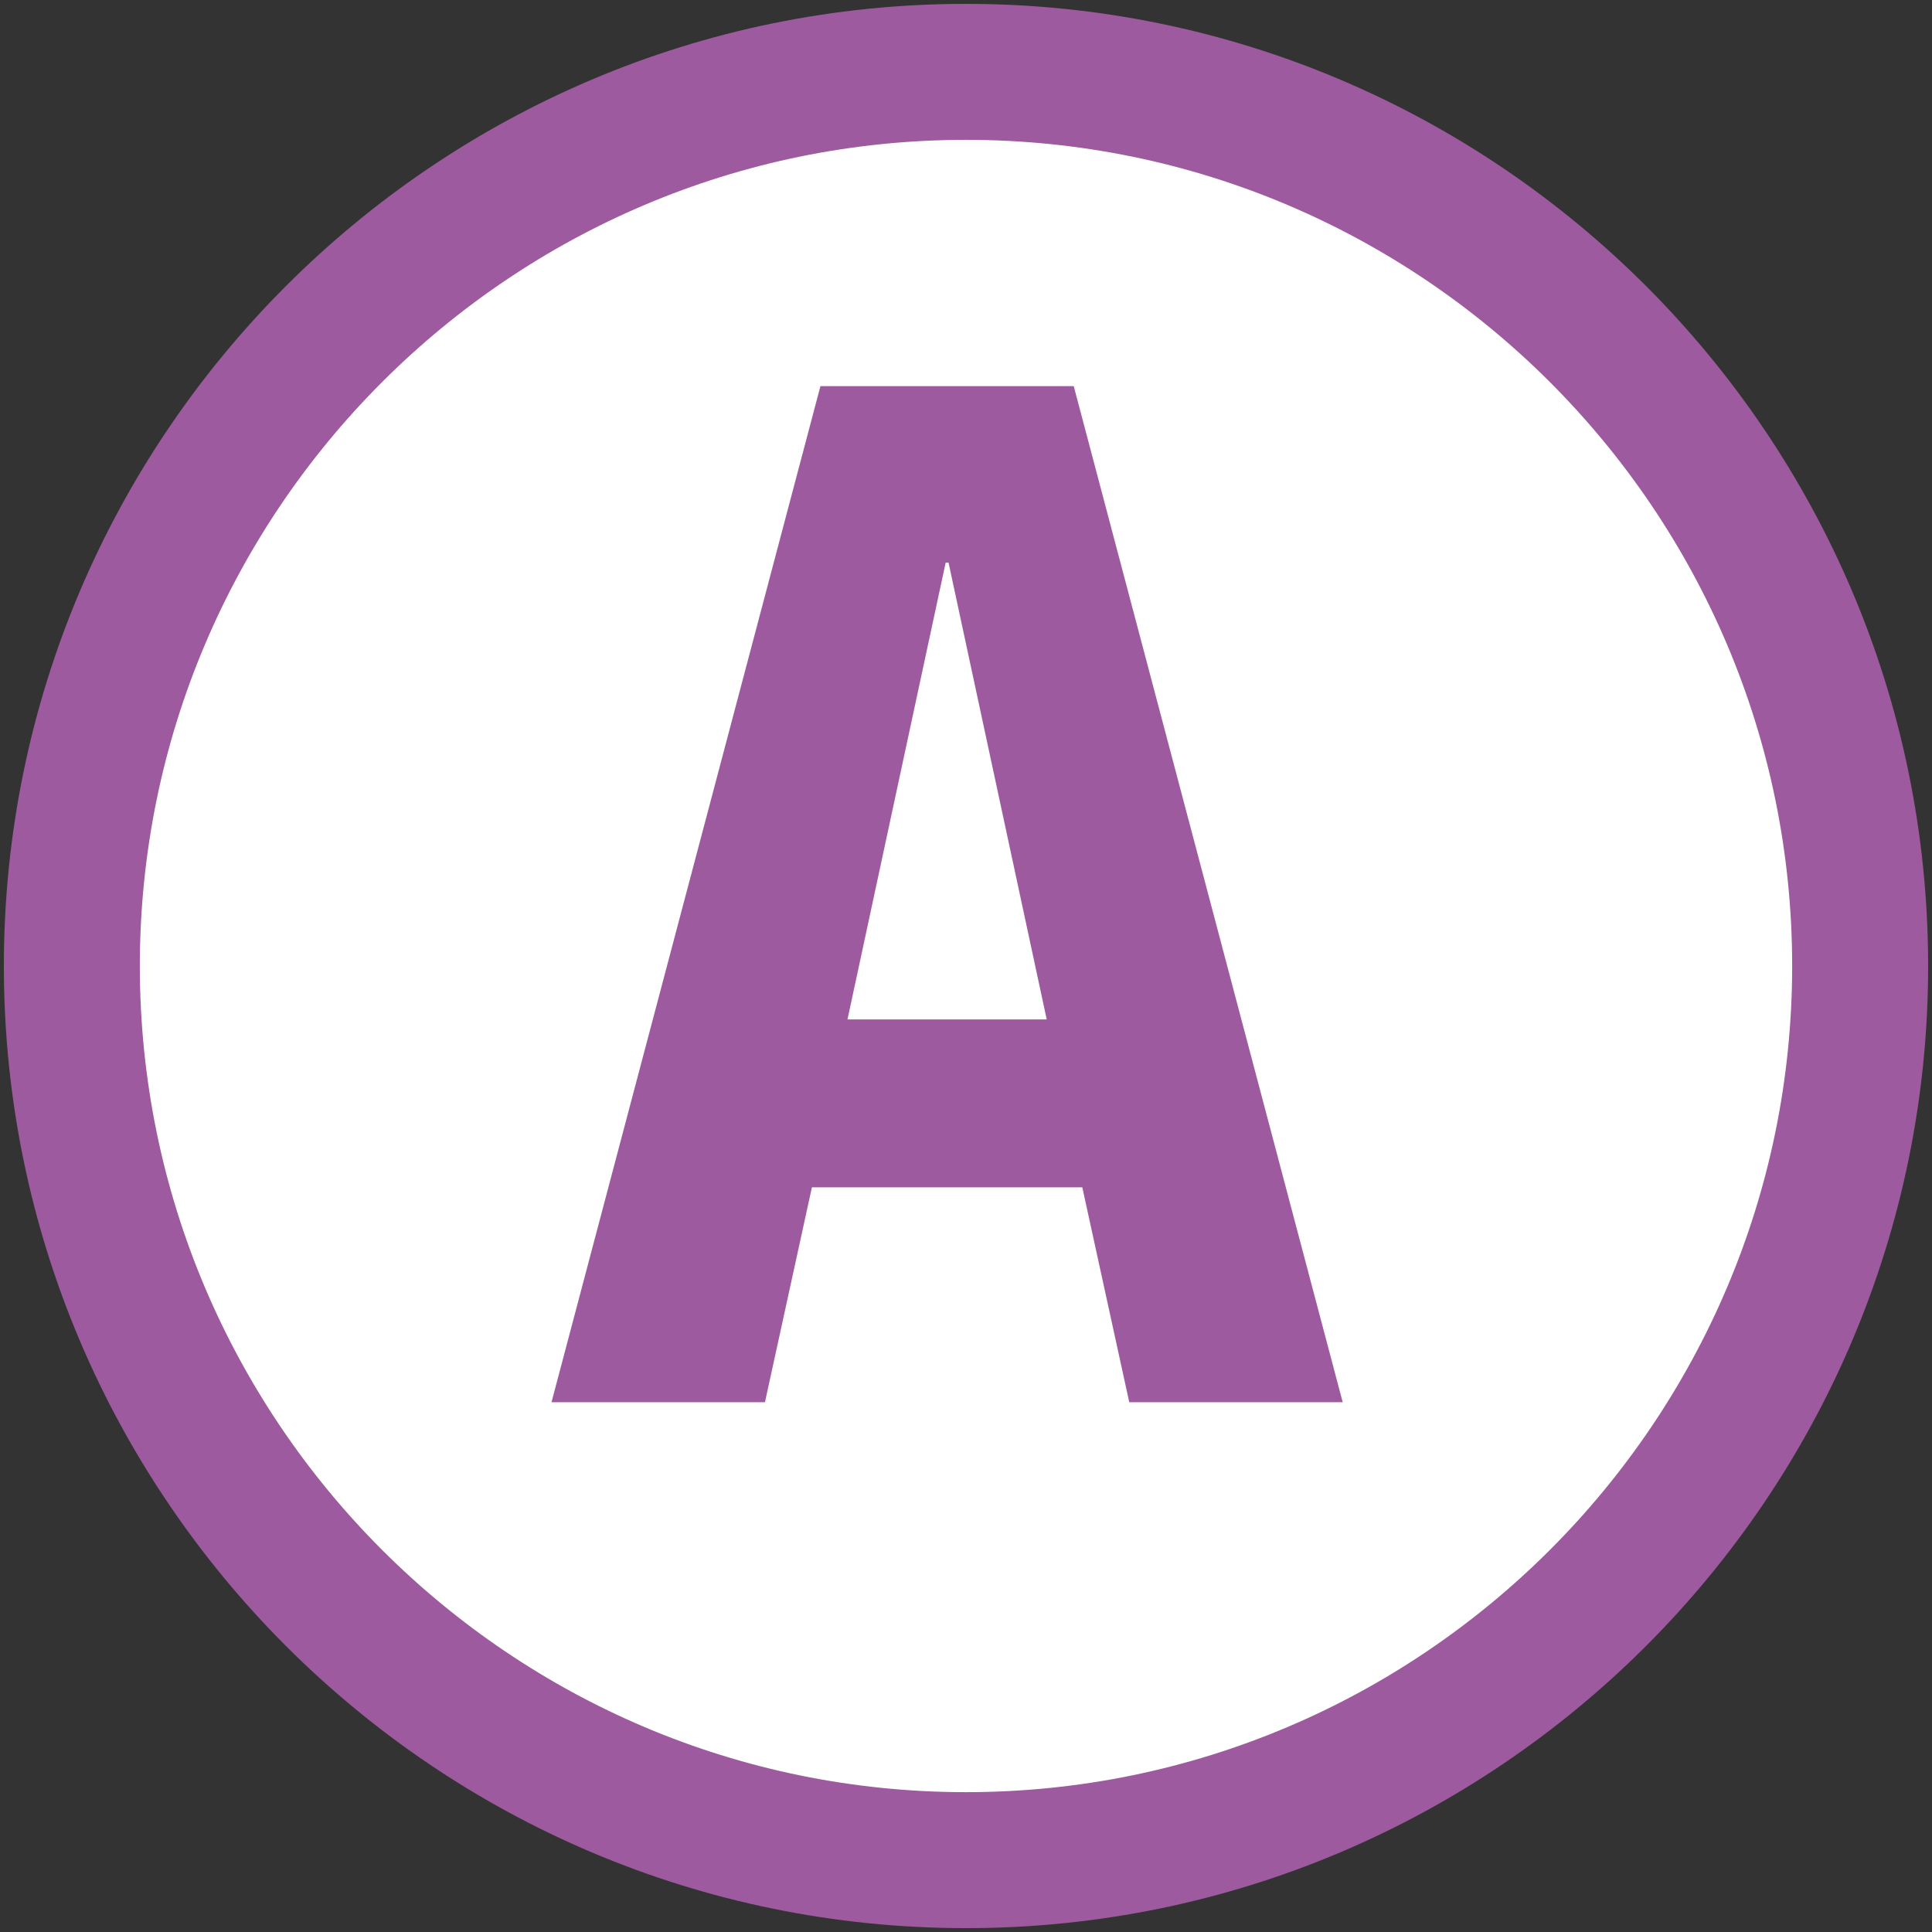
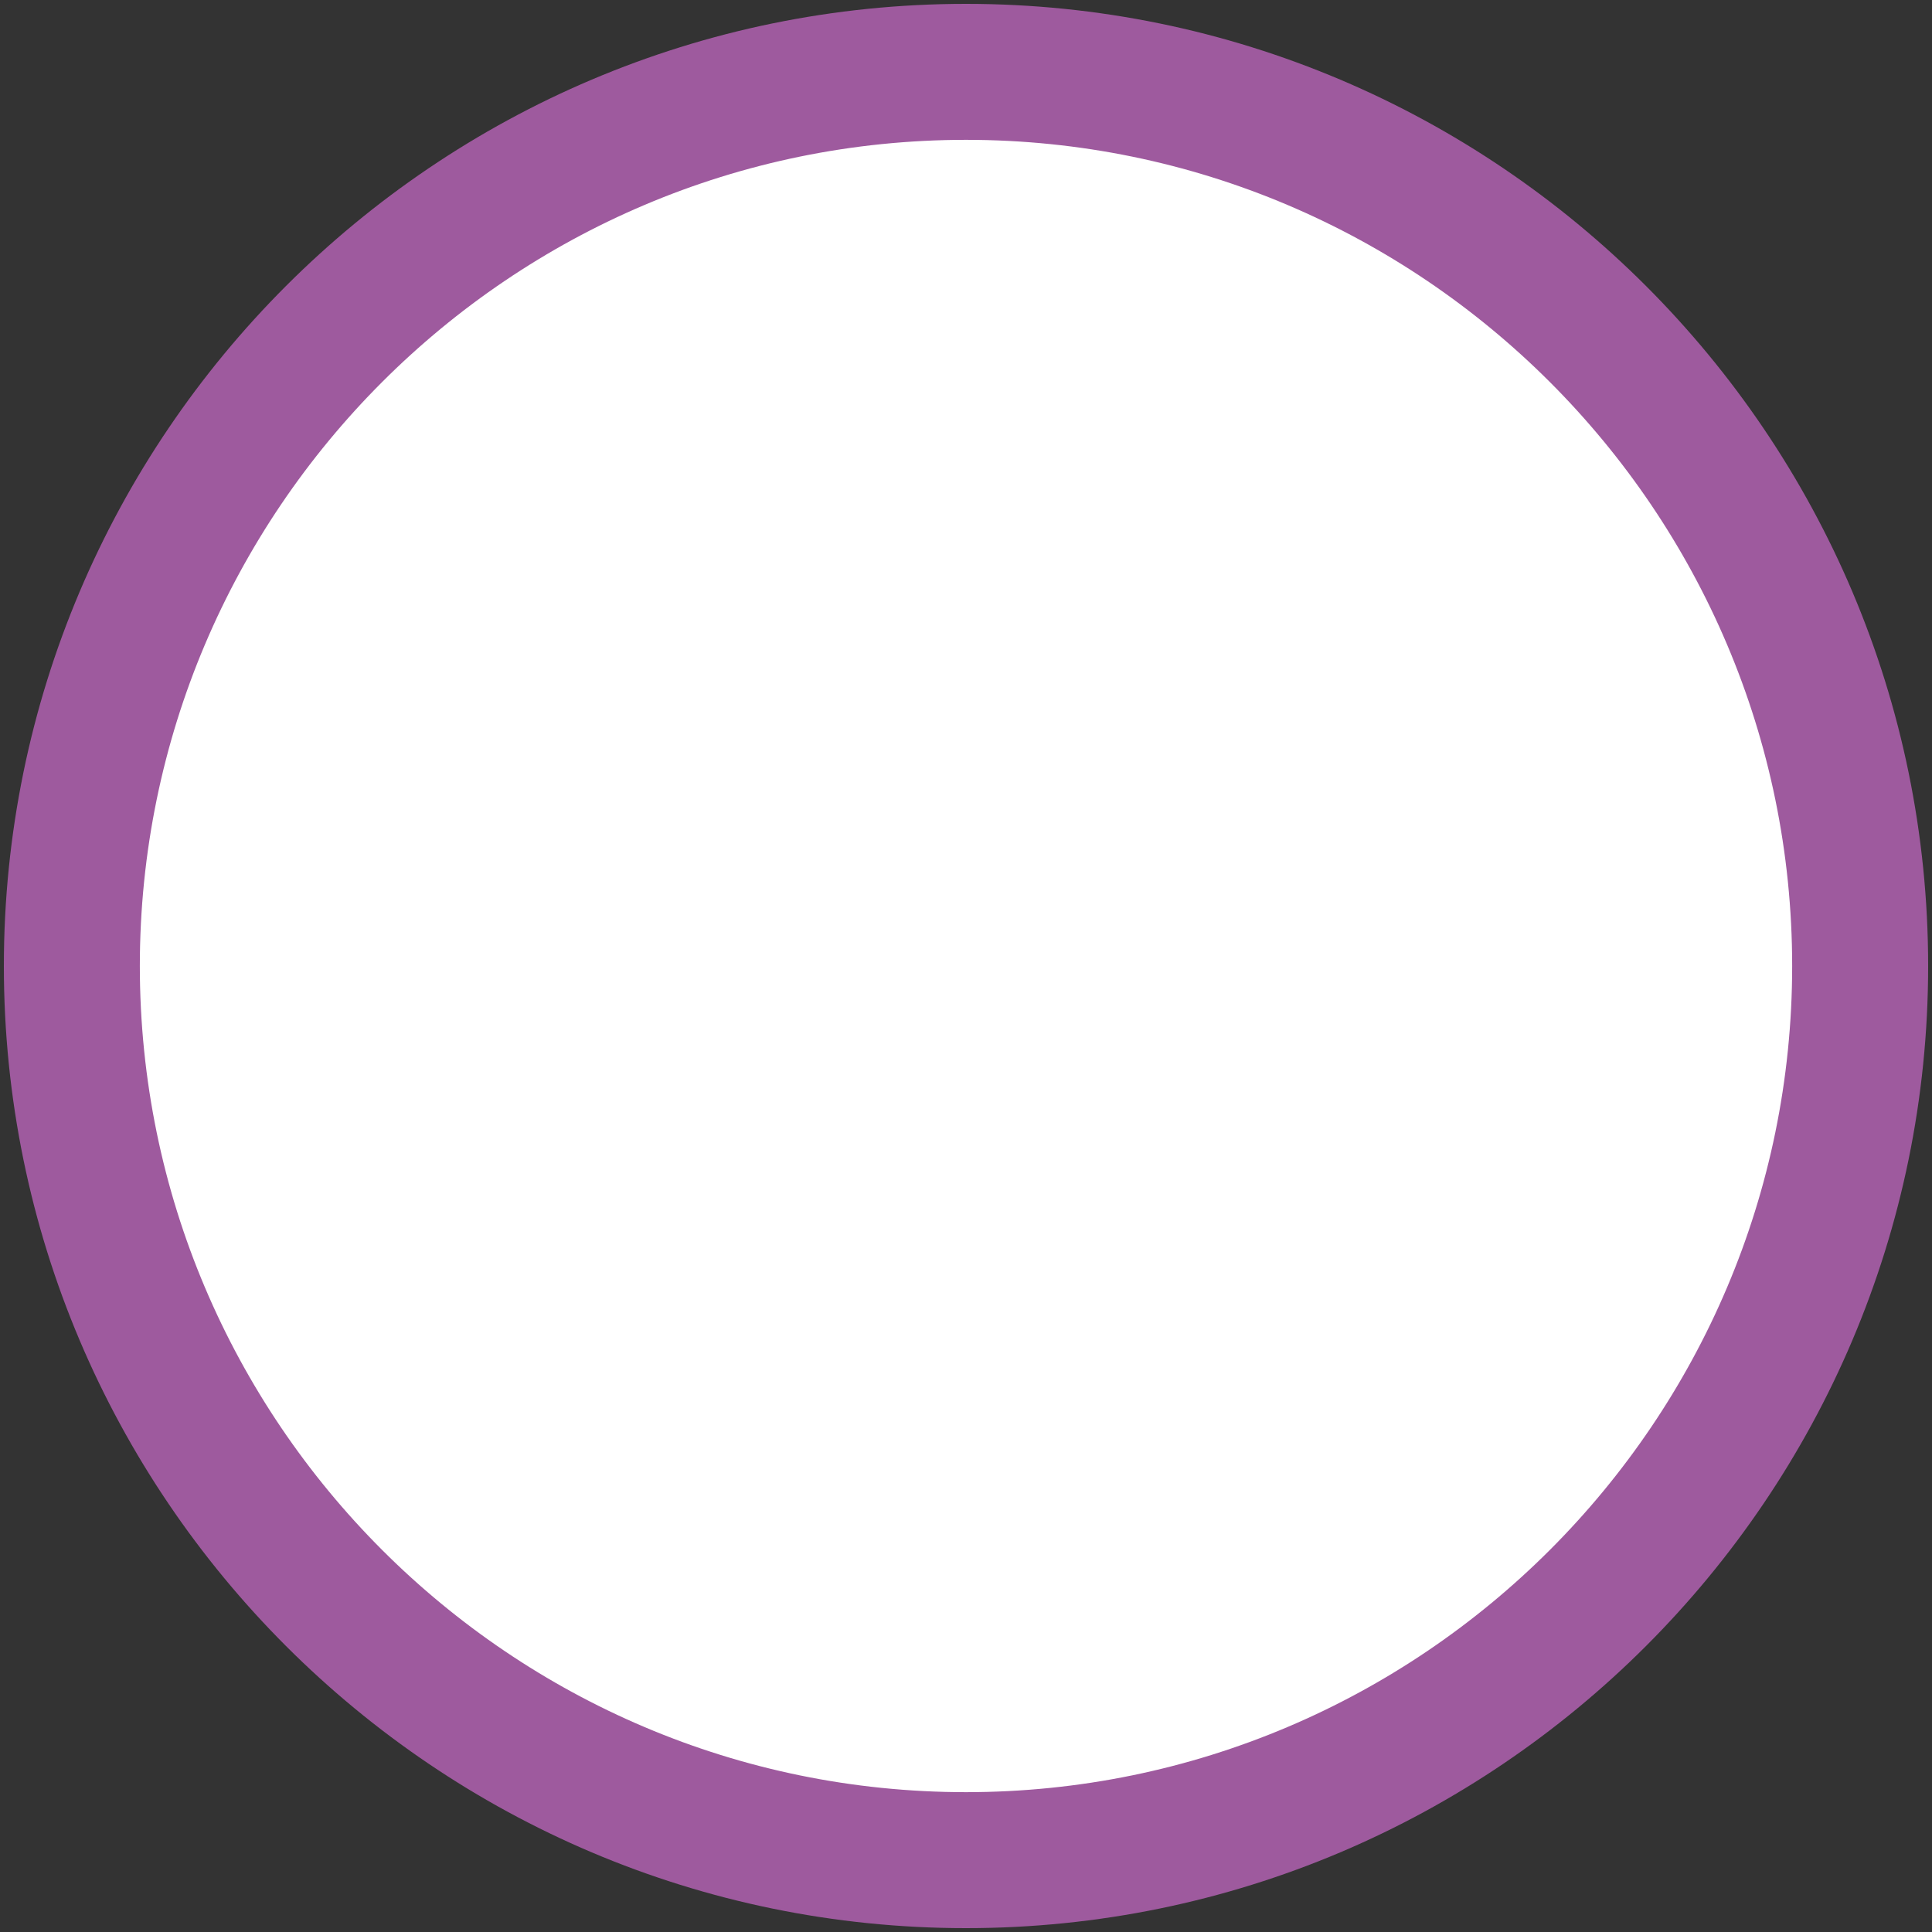
<svg xmlns="http://www.w3.org/2000/svg" id="Ebene_1" version="1.1" viewBox="0 0 500 500">
  <rect x="0" y="0" width="500" height="500" fill="#333333" stroke="none" />
  <defs>
    <style>.st0{fill:#9e5a9e}</style>
  </defs>
  <path d="M250 481.41c127.6 0 231.41-103.81 231.41-231.41S377.6 18.59 250 18.59 18.59 122.4 18.59 250 122.4 481.41 250 481.41" style="fill:#fff" />
  <path class="st0" d="M250 499C112.7 499 1 387.3 1 250S112.7 1 250 1s249 111.7 249 249-111.7 249-249 249Zm0-462.81C132.1 36.19 36.19 132.1 36.19 250S132.1 463.81 250 463.81 463.81 367.9 463.81 250 367.9 36.19 250 36.19Z" />
-   <path class="st0" d="m277.88 99.93 69.61 262.96h-55.24l-12.15-55.61h-69.98l-12.15 55.61h-55.24l69.6-262.96h65.56Zm-33.14 45.67-25.41 118.22h51.56L245.48 145.6h-.74Z" />
</svg>